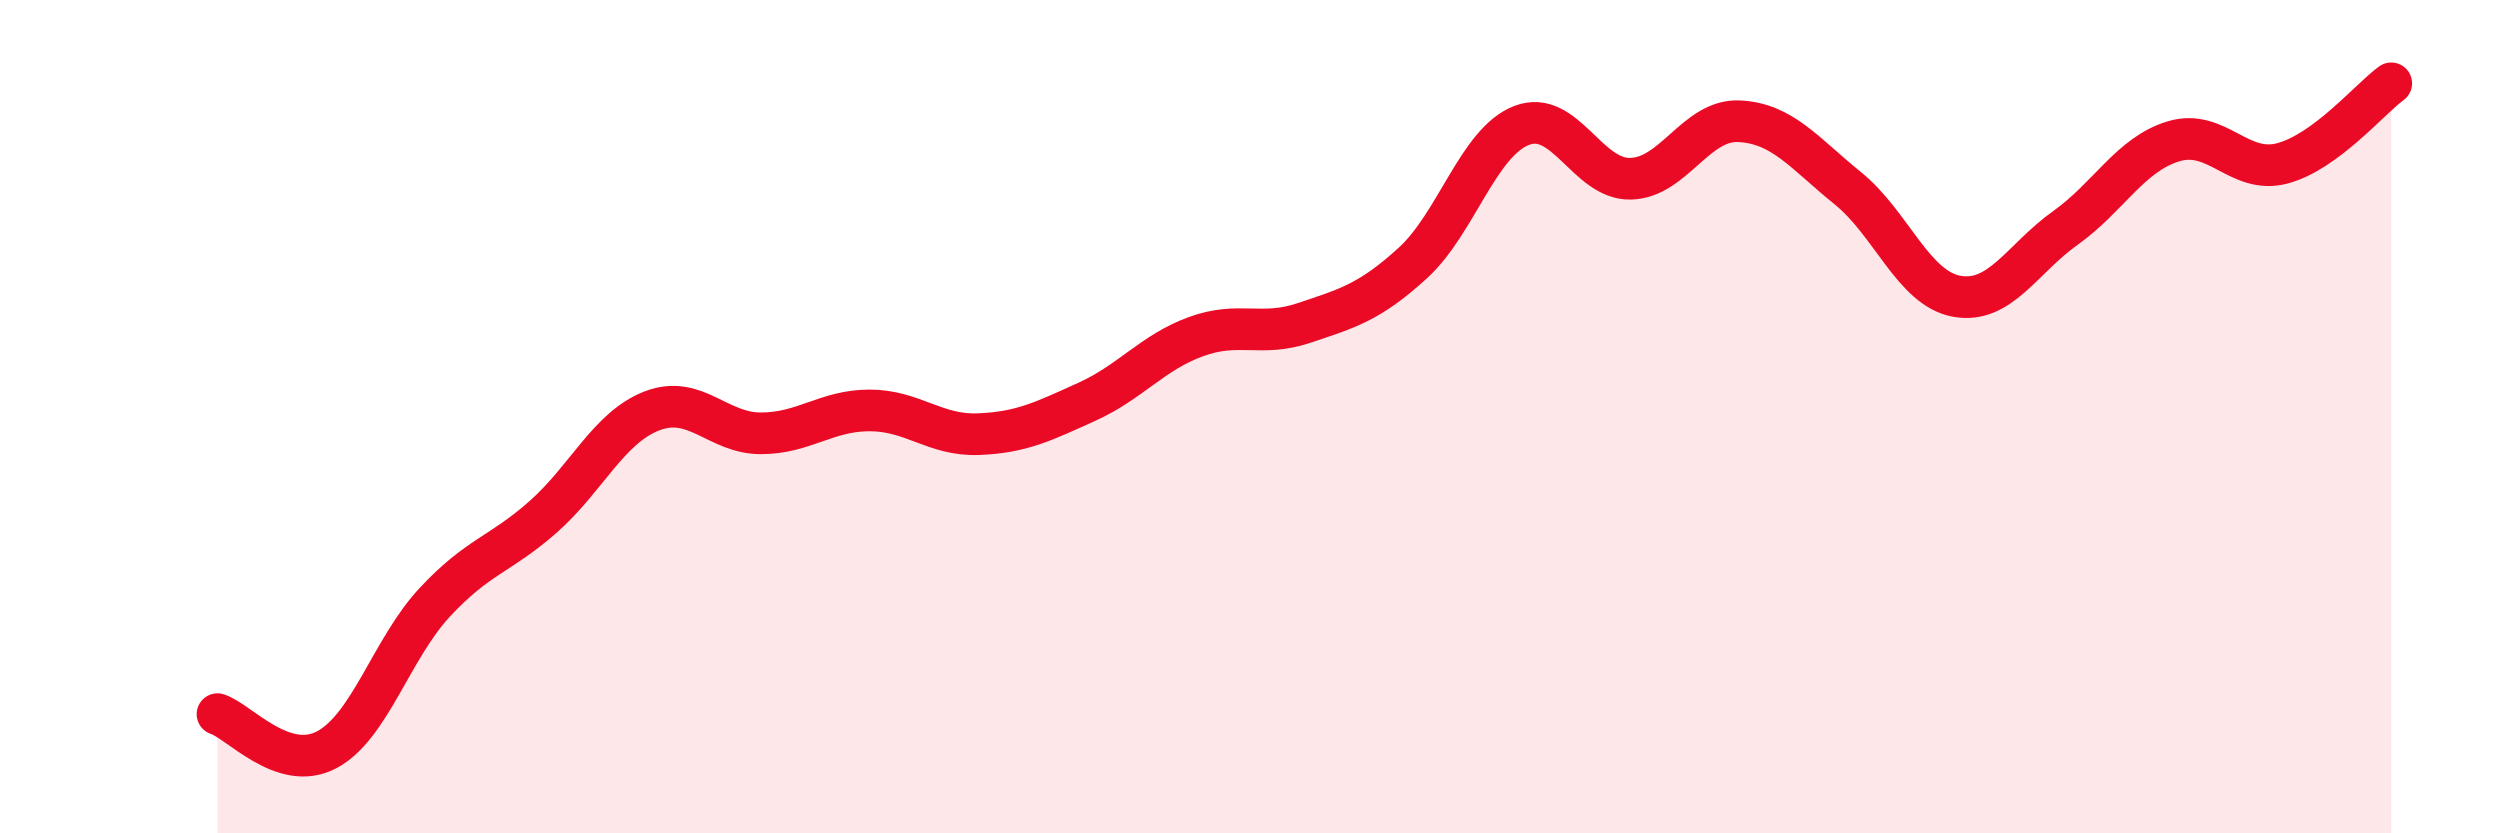
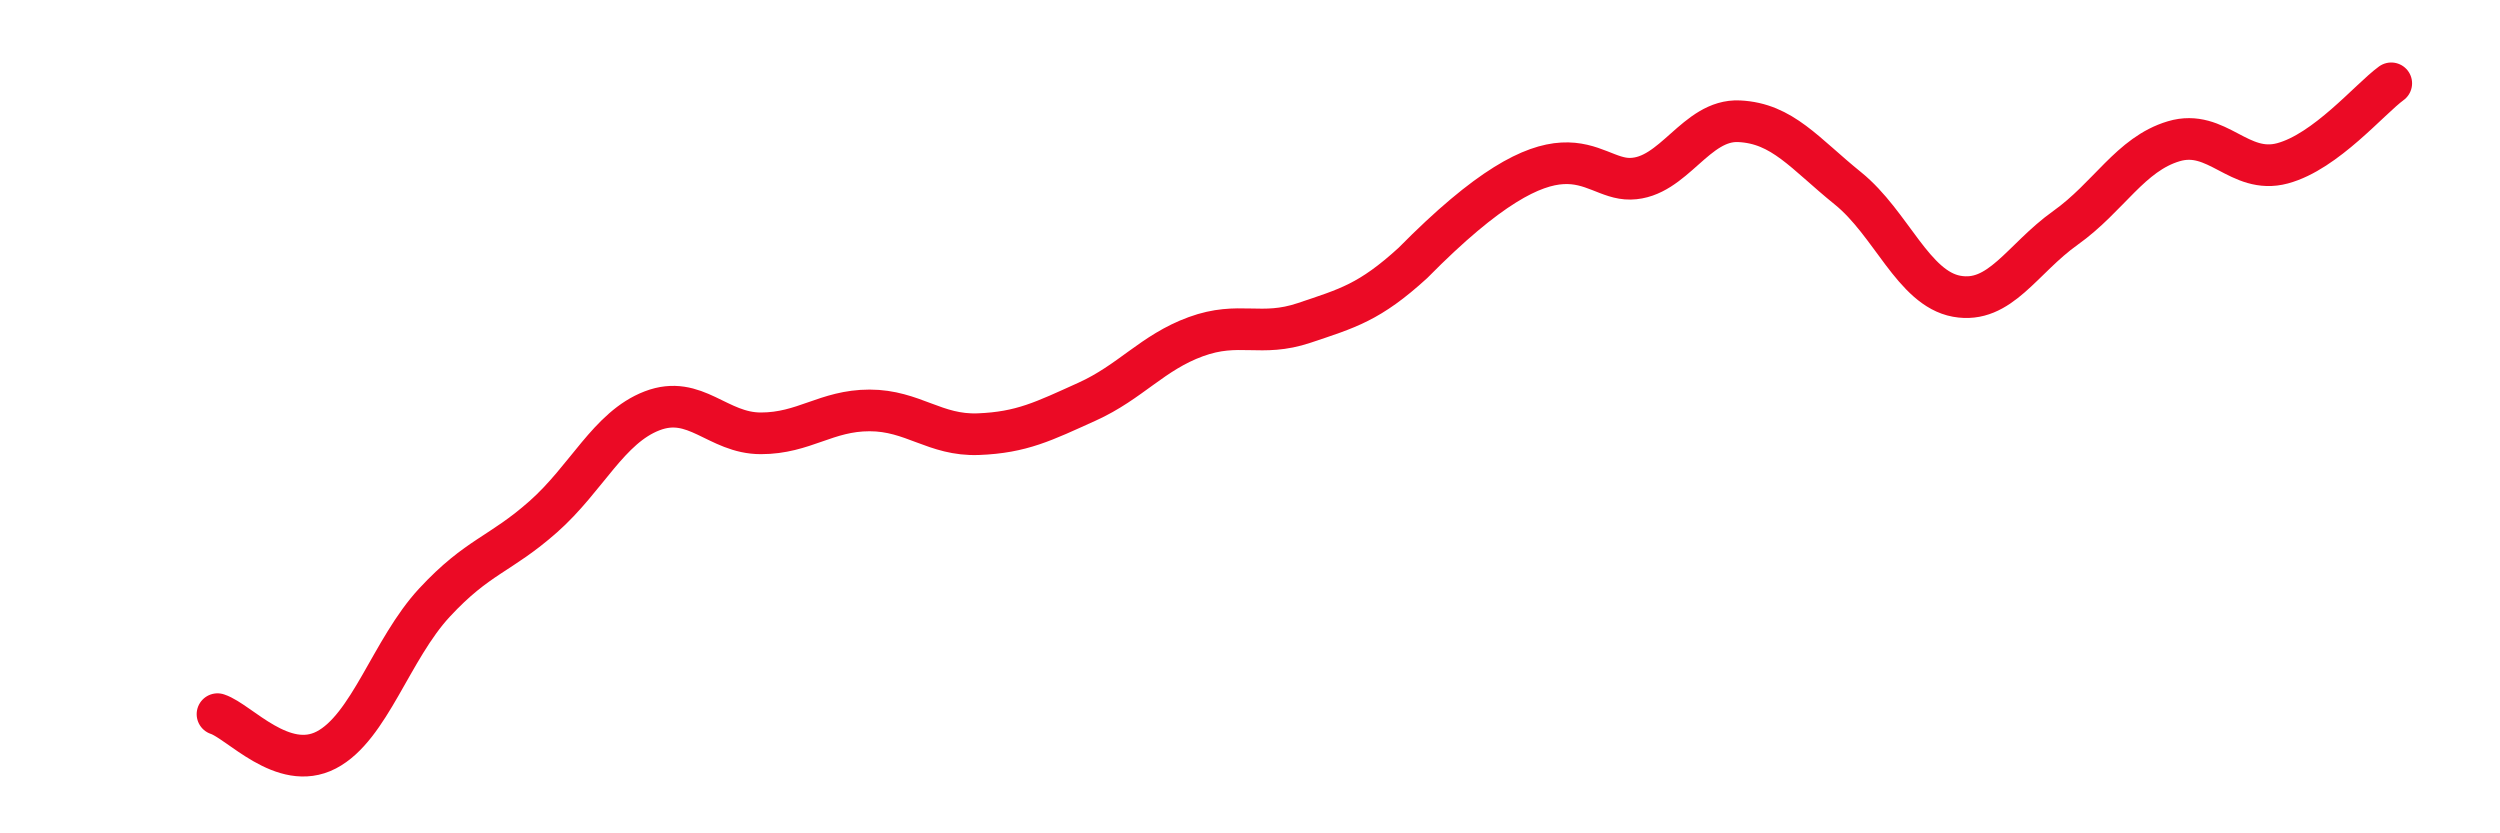
<svg xmlns="http://www.w3.org/2000/svg" width="60" height="20" viewBox="0 0 60 20">
-   <path d="M 5.22,17.14 C 5.74,17.31 6.79,18.54 7.83,18 C 8.87,17.46 9.39,15.58 10.43,14.46 C 11.47,13.34 12,13.32 13.04,12.4 C 14.08,11.48 14.61,10.26 15.65,9.86 C 16.69,9.46 17.22,10.4 18.26,10.4 C 19.3,10.4 19.83,9.85 20.87,9.85 C 21.91,9.85 22.44,10.46 23.48,10.42 C 24.52,10.38 25.05,10.11 26.09,9.64 C 27.13,9.17 27.66,8.46 28.7,8.08 C 29.74,7.7 30.26,8.1 31.3,7.75 C 32.34,7.4 32.87,7.26 33.91,6.31 C 34.95,5.36 35.48,3.41 36.52,3.01 C 37.56,2.61 38.09,4.31 39.13,4.29 C 40.17,4.27 40.7,2.86 41.74,2.91 C 42.78,2.96 43.31,3.68 44.35,4.52 C 45.39,5.36 45.92,6.92 46.96,7.11 C 48,7.3 48.53,6.21 49.57,5.47 C 50.61,4.73 51.13,3.7 52.17,3.39 C 53.21,3.08 53.74,4.2 54.78,3.92 C 55.82,3.64 56.87,2.38 57.39,2L57.39 20L5.22 20Z" fill="#EB0A25" opacity="0.1" stroke-linecap="round" stroke-linejoin="round" />
-   <path d="M 5.22,17.14 C 5.74,17.31 6.79,18.54 7.83,18 C 8.87,17.46 9.39,15.58 10.43,14.46 C 11.47,13.34 12,13.32 13.04,12.4 C 14.08,11.48 14.61,10.26 15.65,9.86 C 16.69,9.46 17.22,10.4 18.26,10.4 C 19.3,10.4 19.83,9.85 20.87,9.85 C 21.91,9.85 22.44,10.46 23.48,10.42 C 24.52,10.38 25.05,10.11 26.09,9.64 C 27.13,9.17 27.66,8.46 28.7,8.08 C 29.74,7.7 30.26,8.1 31.3,7.75 C 32.34,7.4 32.87,7.26 33.91,6.31 C 34.95,5.36 35.48,3.41 36.52,3.01 C 37.56,2.61 38.09,4.31 39.13,4.29 C 40.17,4.27 40.7,2.86 41.74,2.91 C 42.78,2.96 43.31,3.68 44.35,4.52 C 45.39,5.36 45.92,6.92 46.96,7.11 C 48,7.3 48.53,6.21 49.57,5.47 C 50.61,4.73 51.13,3.7 52.17,3.39 C 53.21,3.08 53.74,4.2 54.78,3.92 C 55.82,3.64 56.87,2.38 57.39,2" stroke="#EB0A25" stroke-width="1" fill="none" stroke-linecap="round" stroke-linejoin="round" />
+   <path d="M 5.22,17.14 C 5.74,17.31 6.79,18.54 7.83,18 C 8.87,17.46 9.39,15.58 10.43,14.46 C 11.47,13.34 12,13.32 13.04,12.4 C 14.08,11.48 14.61,10.26 15.65,9.86 C 16.69,9.46 17.22,10.4 18.26,10.4 C 19.3,10.4 19.83,9.85 20.87,9.85 C 21.91,9.85 22.44,10.46 23.48,10.42 C 24.52,10.38 25.05,10.11 26.09,9.64 C 27.13,9.17 27.66,8.46 28.7,8.08 C 29.74,7.7 30.26,8.1 31.3,7.75 C 32.34,7.4 32.87,7.26 33.91,6.31 C 37.56,2.61 38.09,4.31 39.13,4.29 C 40.17,4.27 40.7,2.86 41.74,2.91 C 42.78,2.96 43.31,3.68 44.35,4.52 C 45.39,5.36 45.92,6.92 46.96,7.11 C 48,7.3 48.53,6.21 49.57,5.47 C 50.61,4.73 51.13,3.7 52.17,3.39 C 53.21,3.08 53.74,4.2 54.78,3.92 C 55.82,3.64 56.87,2.38 57.39,2" stroke="#EB0A25" stroke-width="1" fill="none" stroke-linecap="round" stroke-linejoin="round" />
</svg>